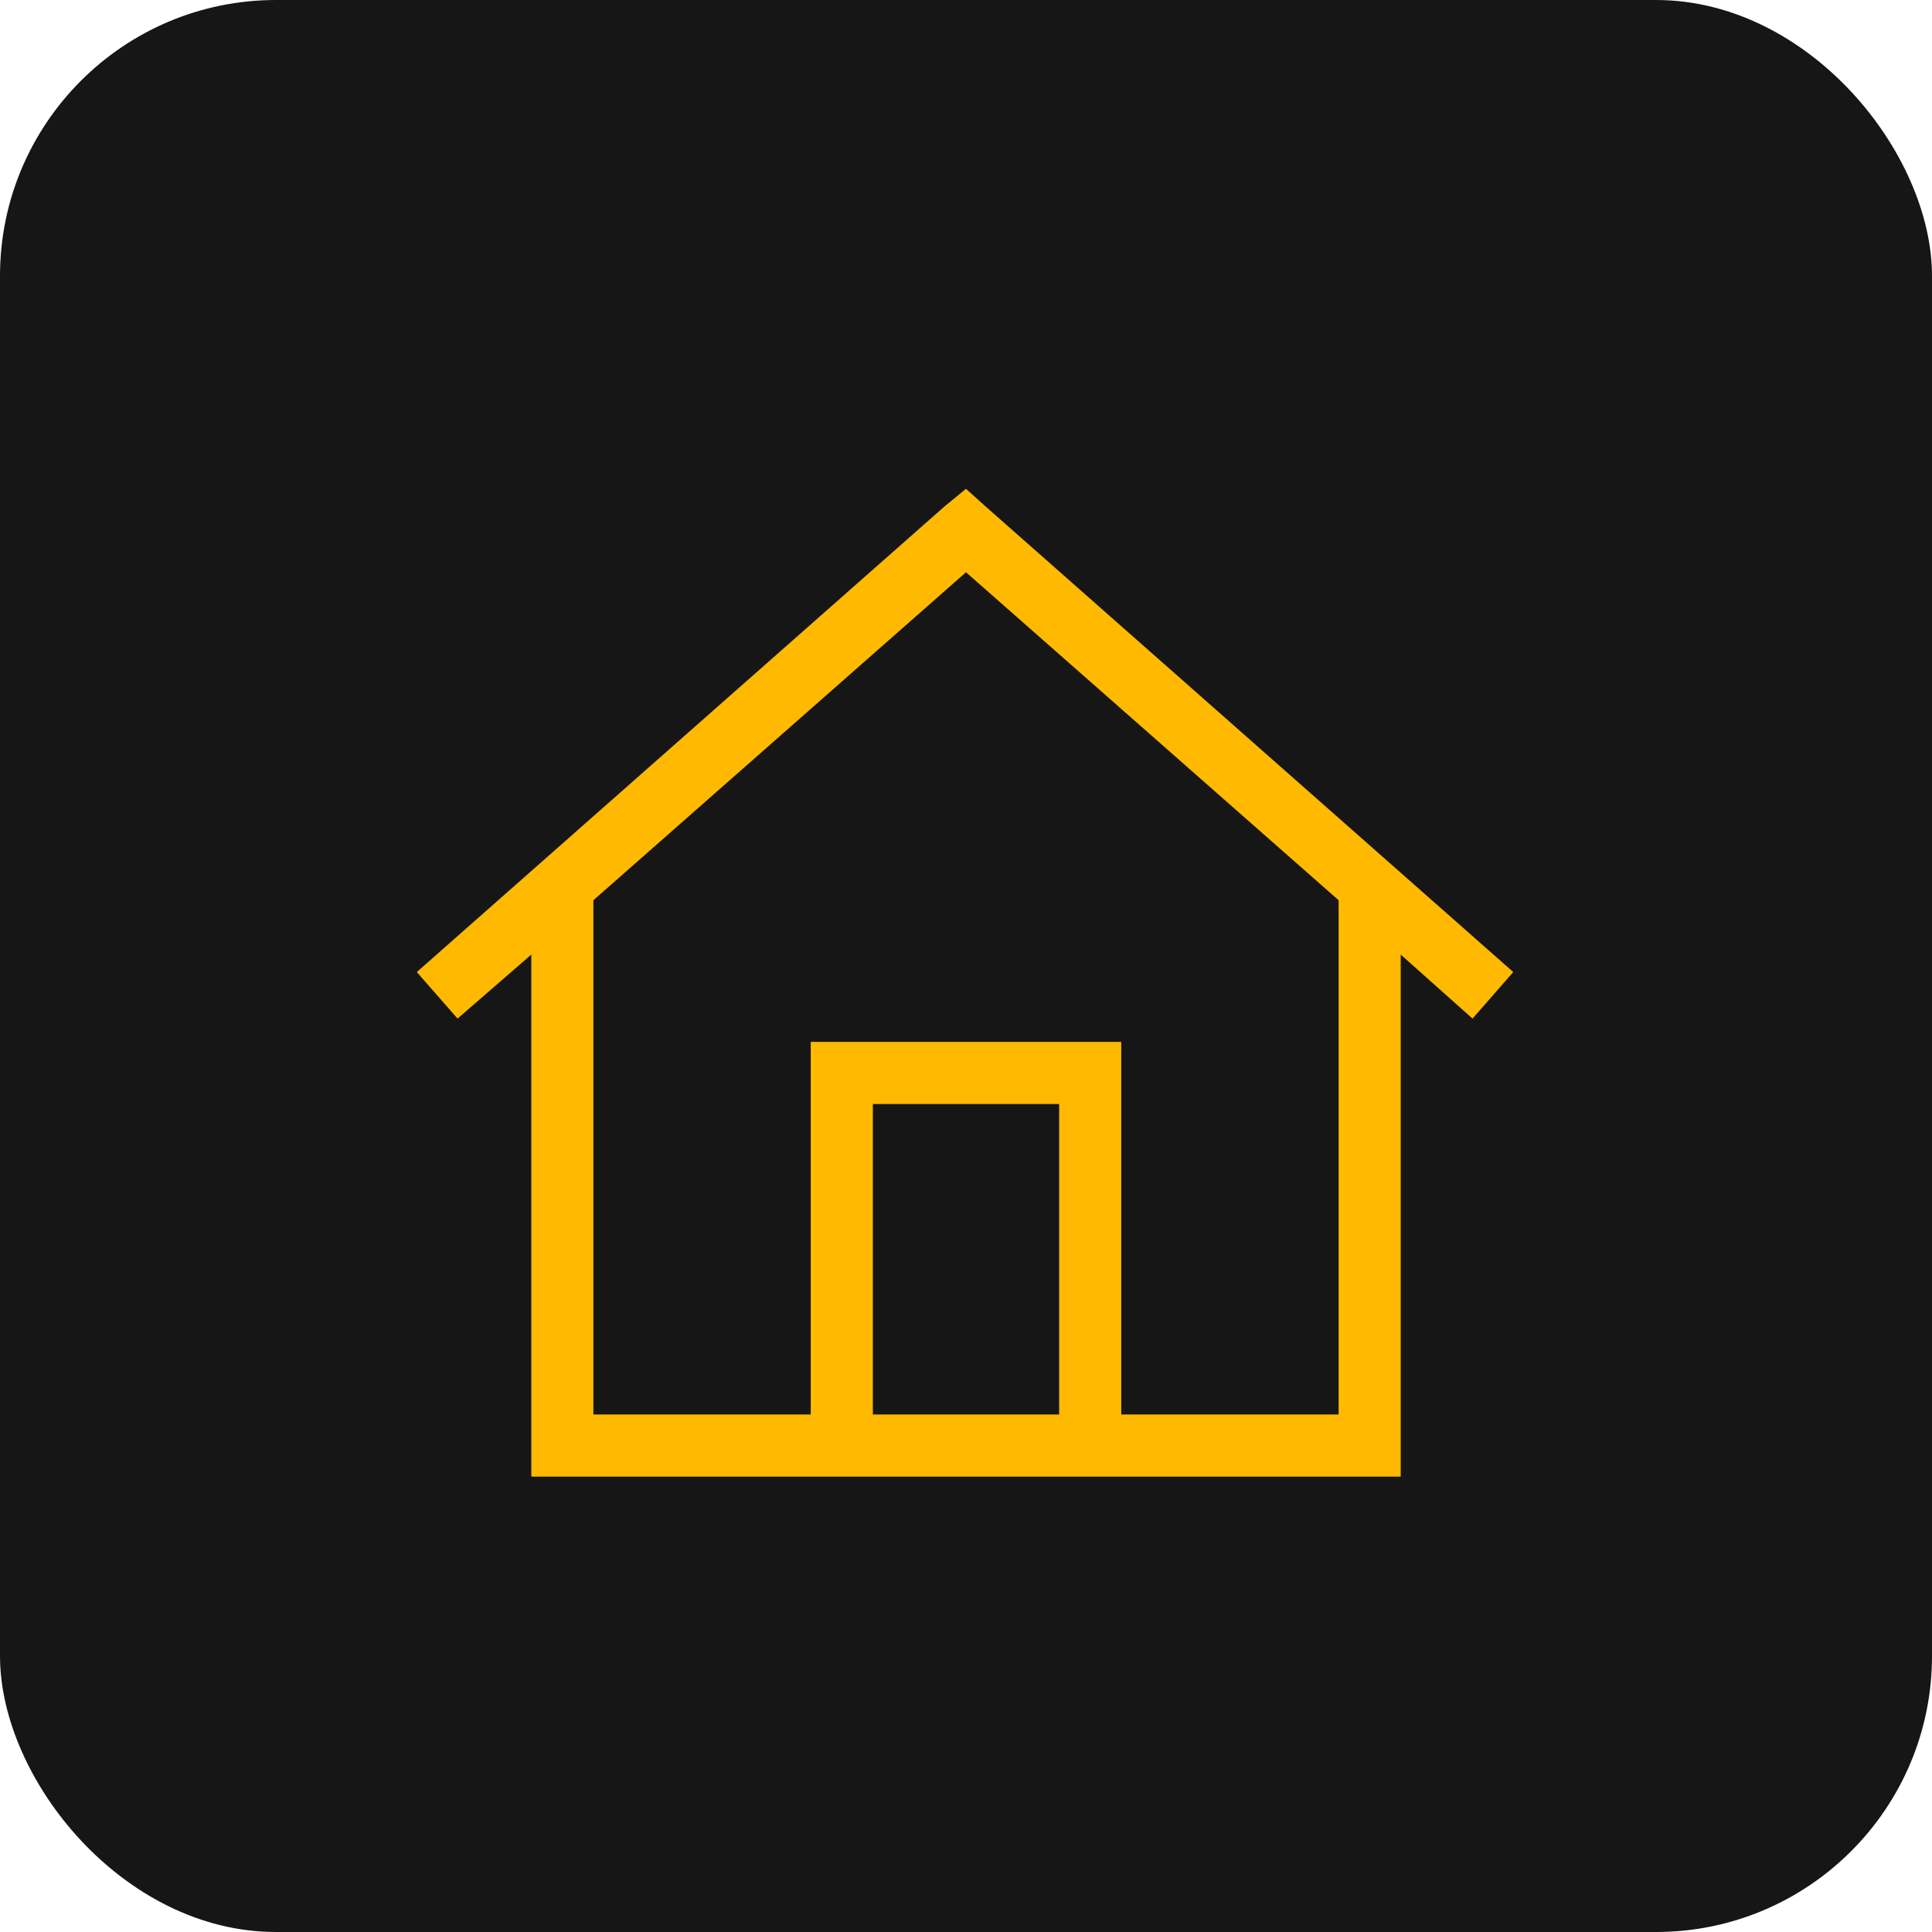
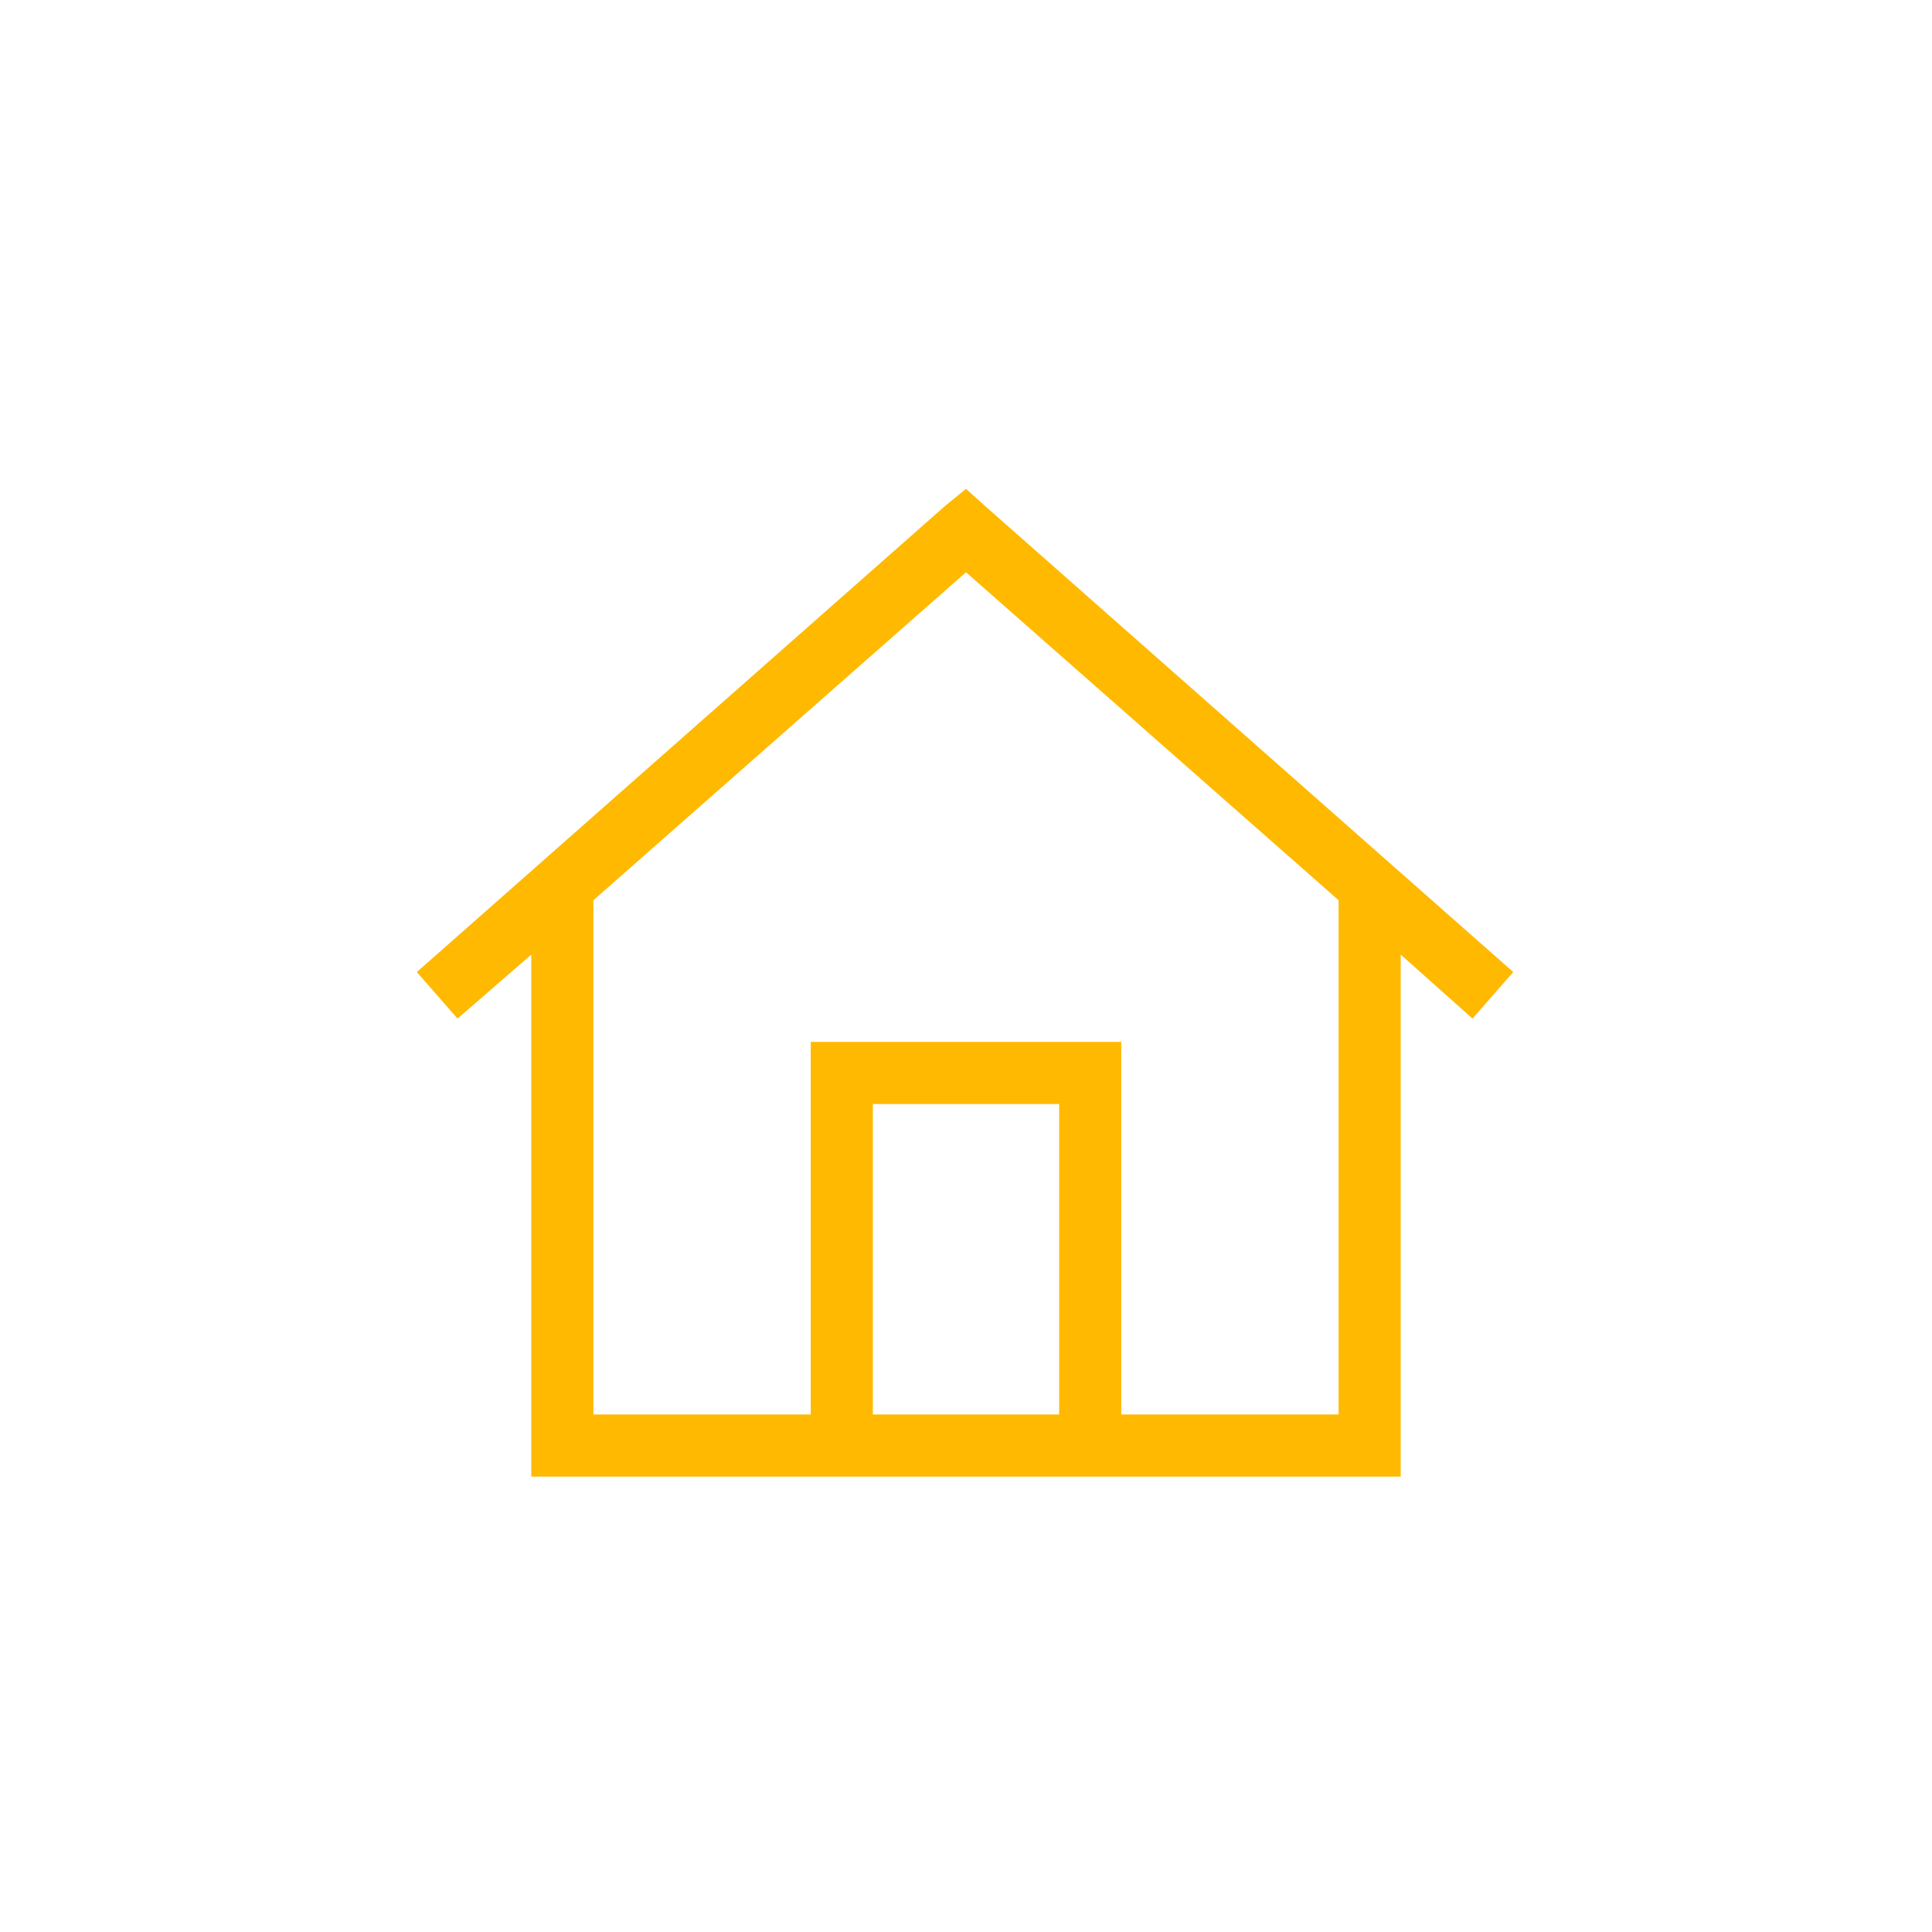
<svg xmlns="http://www.w3.org/2000/svg" width="70" height="70" viewBox="0 0 70 70" fill="none">
-   <rect width="70" height="70" rx="10" fill="#161616" />
  <path d="M35.703 18.344L54.828 35.219L53.352 36.906L50.75 34.586V52.375V53.5H49.625H20.375H19.25V52.375V34.586L16.578 36.906L15.102 35.219L34.227 18.344L35 17.711L35.703 18.344ZM21.5 51.25H29.375V38.875V37.75H30.5H39.5H40.625V38.875V51.25H48.5V32.617L35 20.734L21.5 32.617V51.25ZM31.625 51.25H38.375V40H31.625V51.25Z" fill="#FFB900" />
</svg>